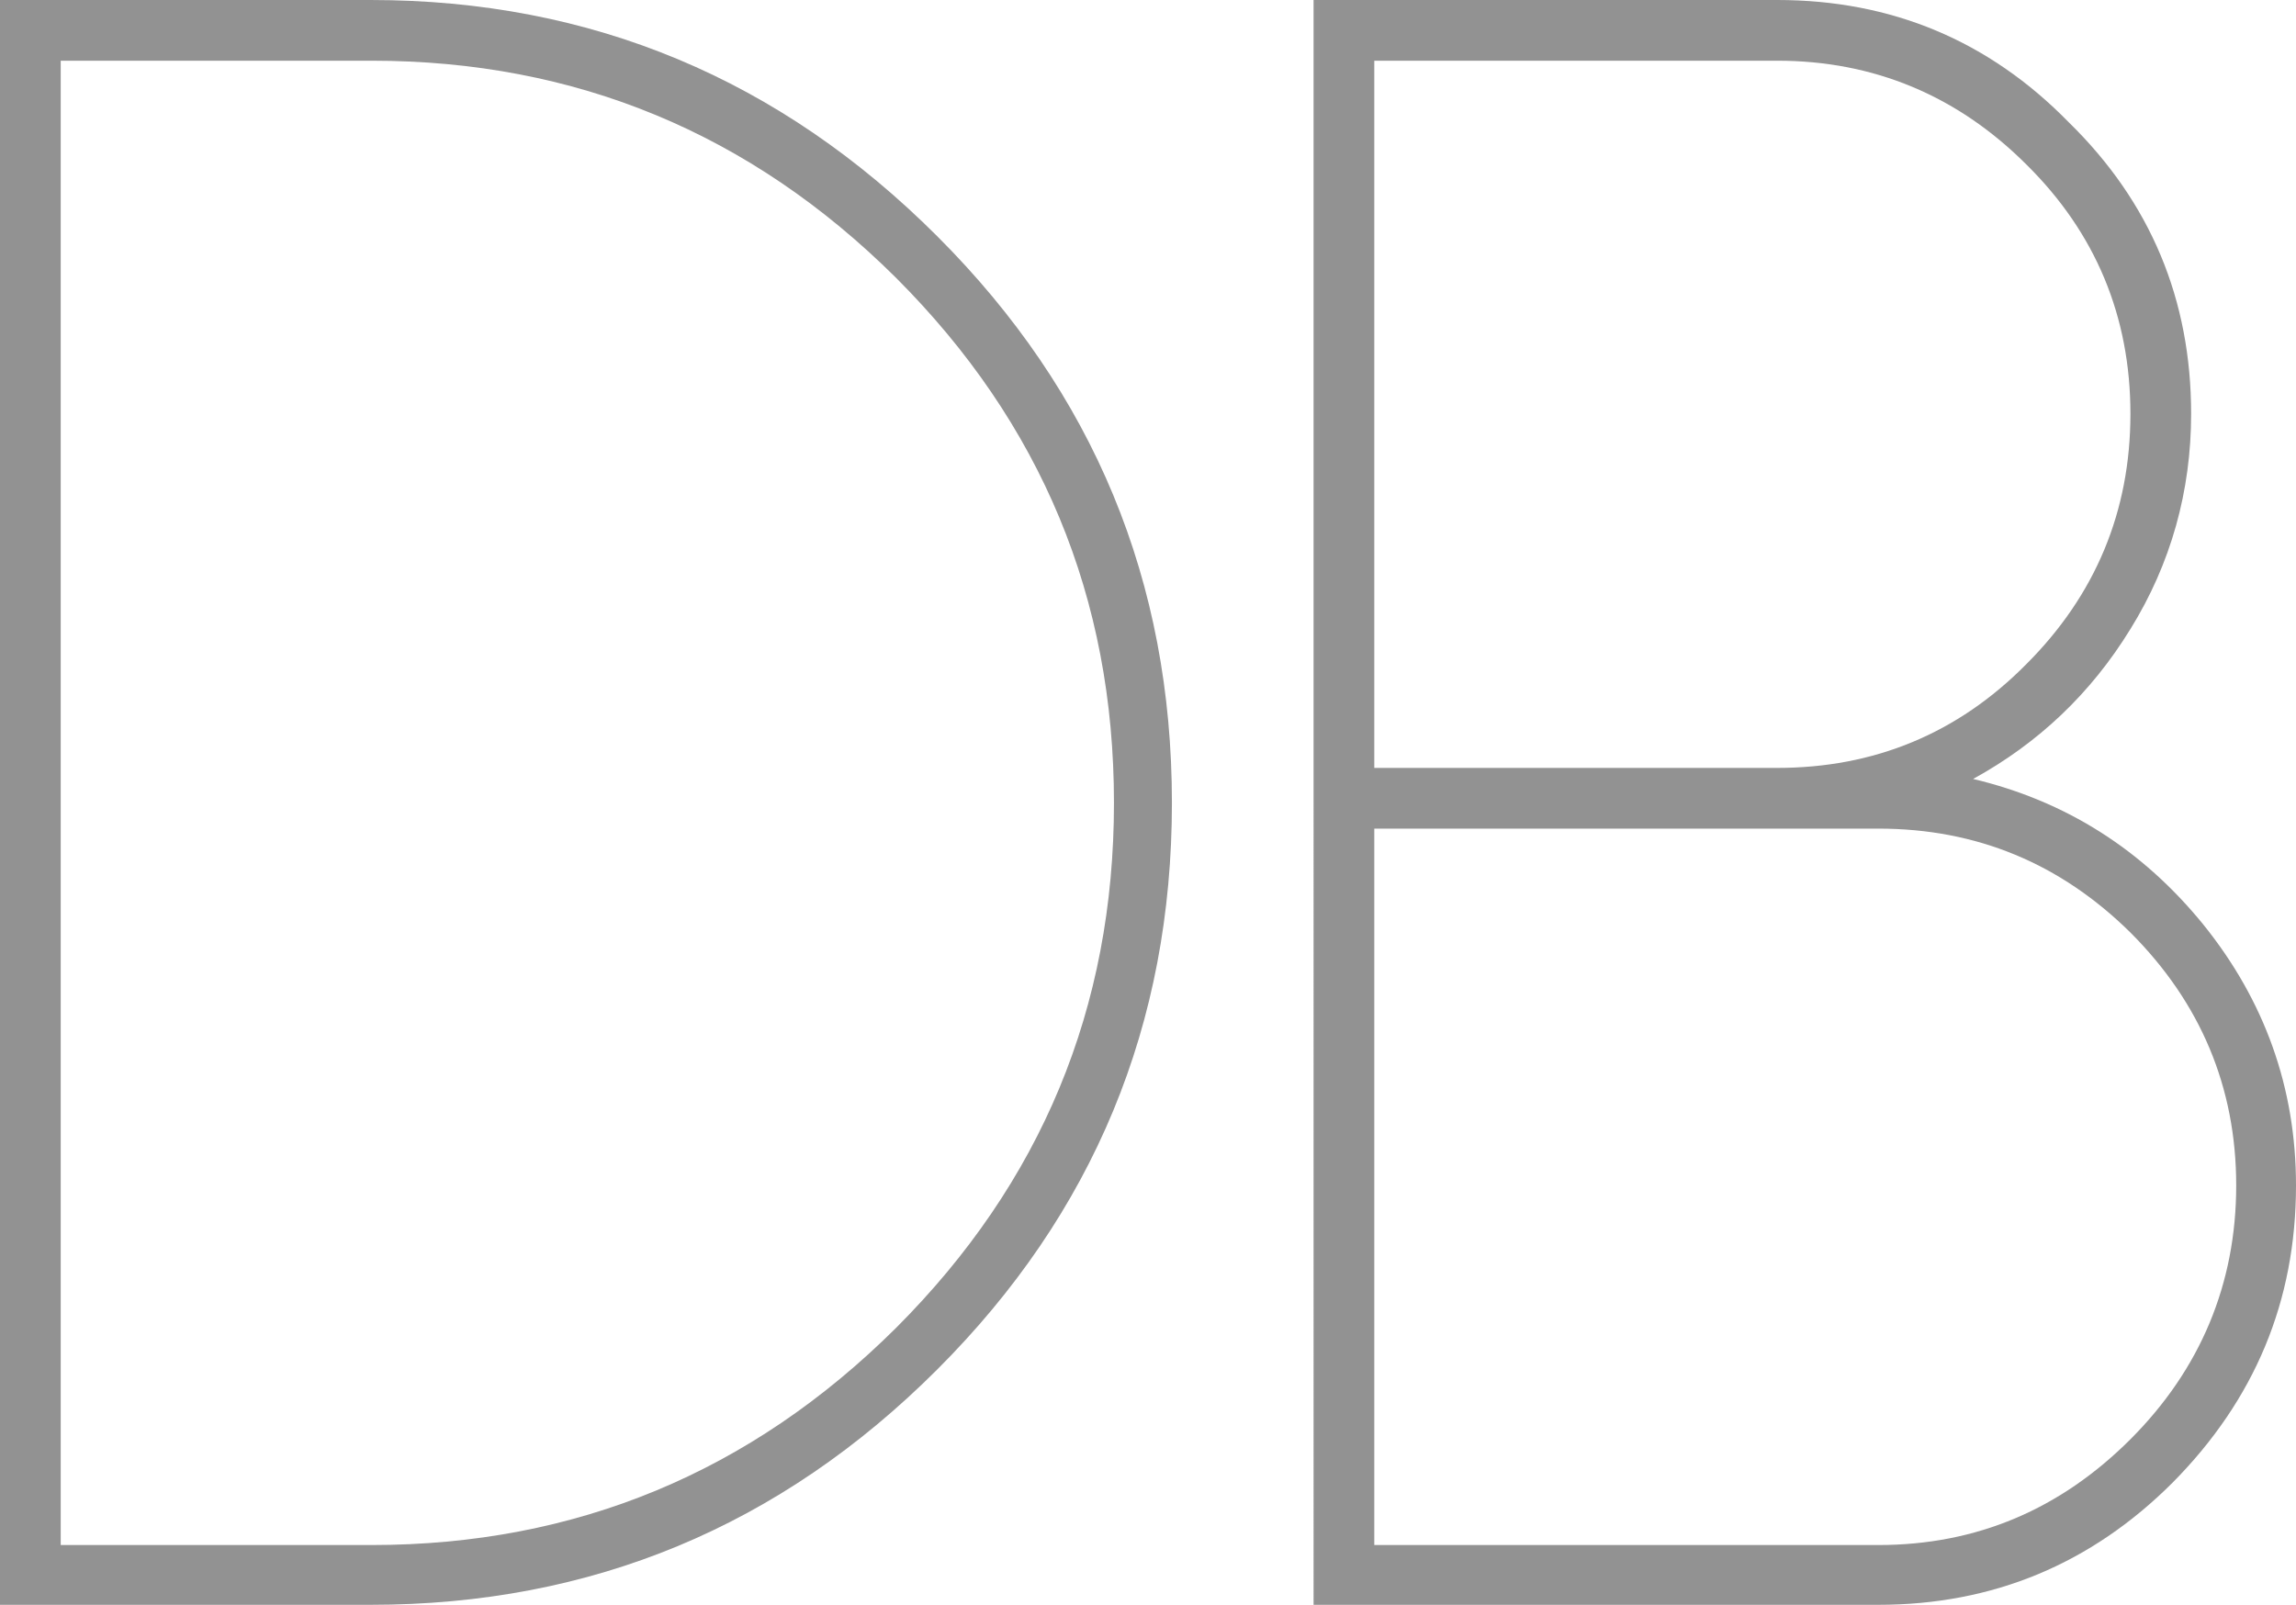
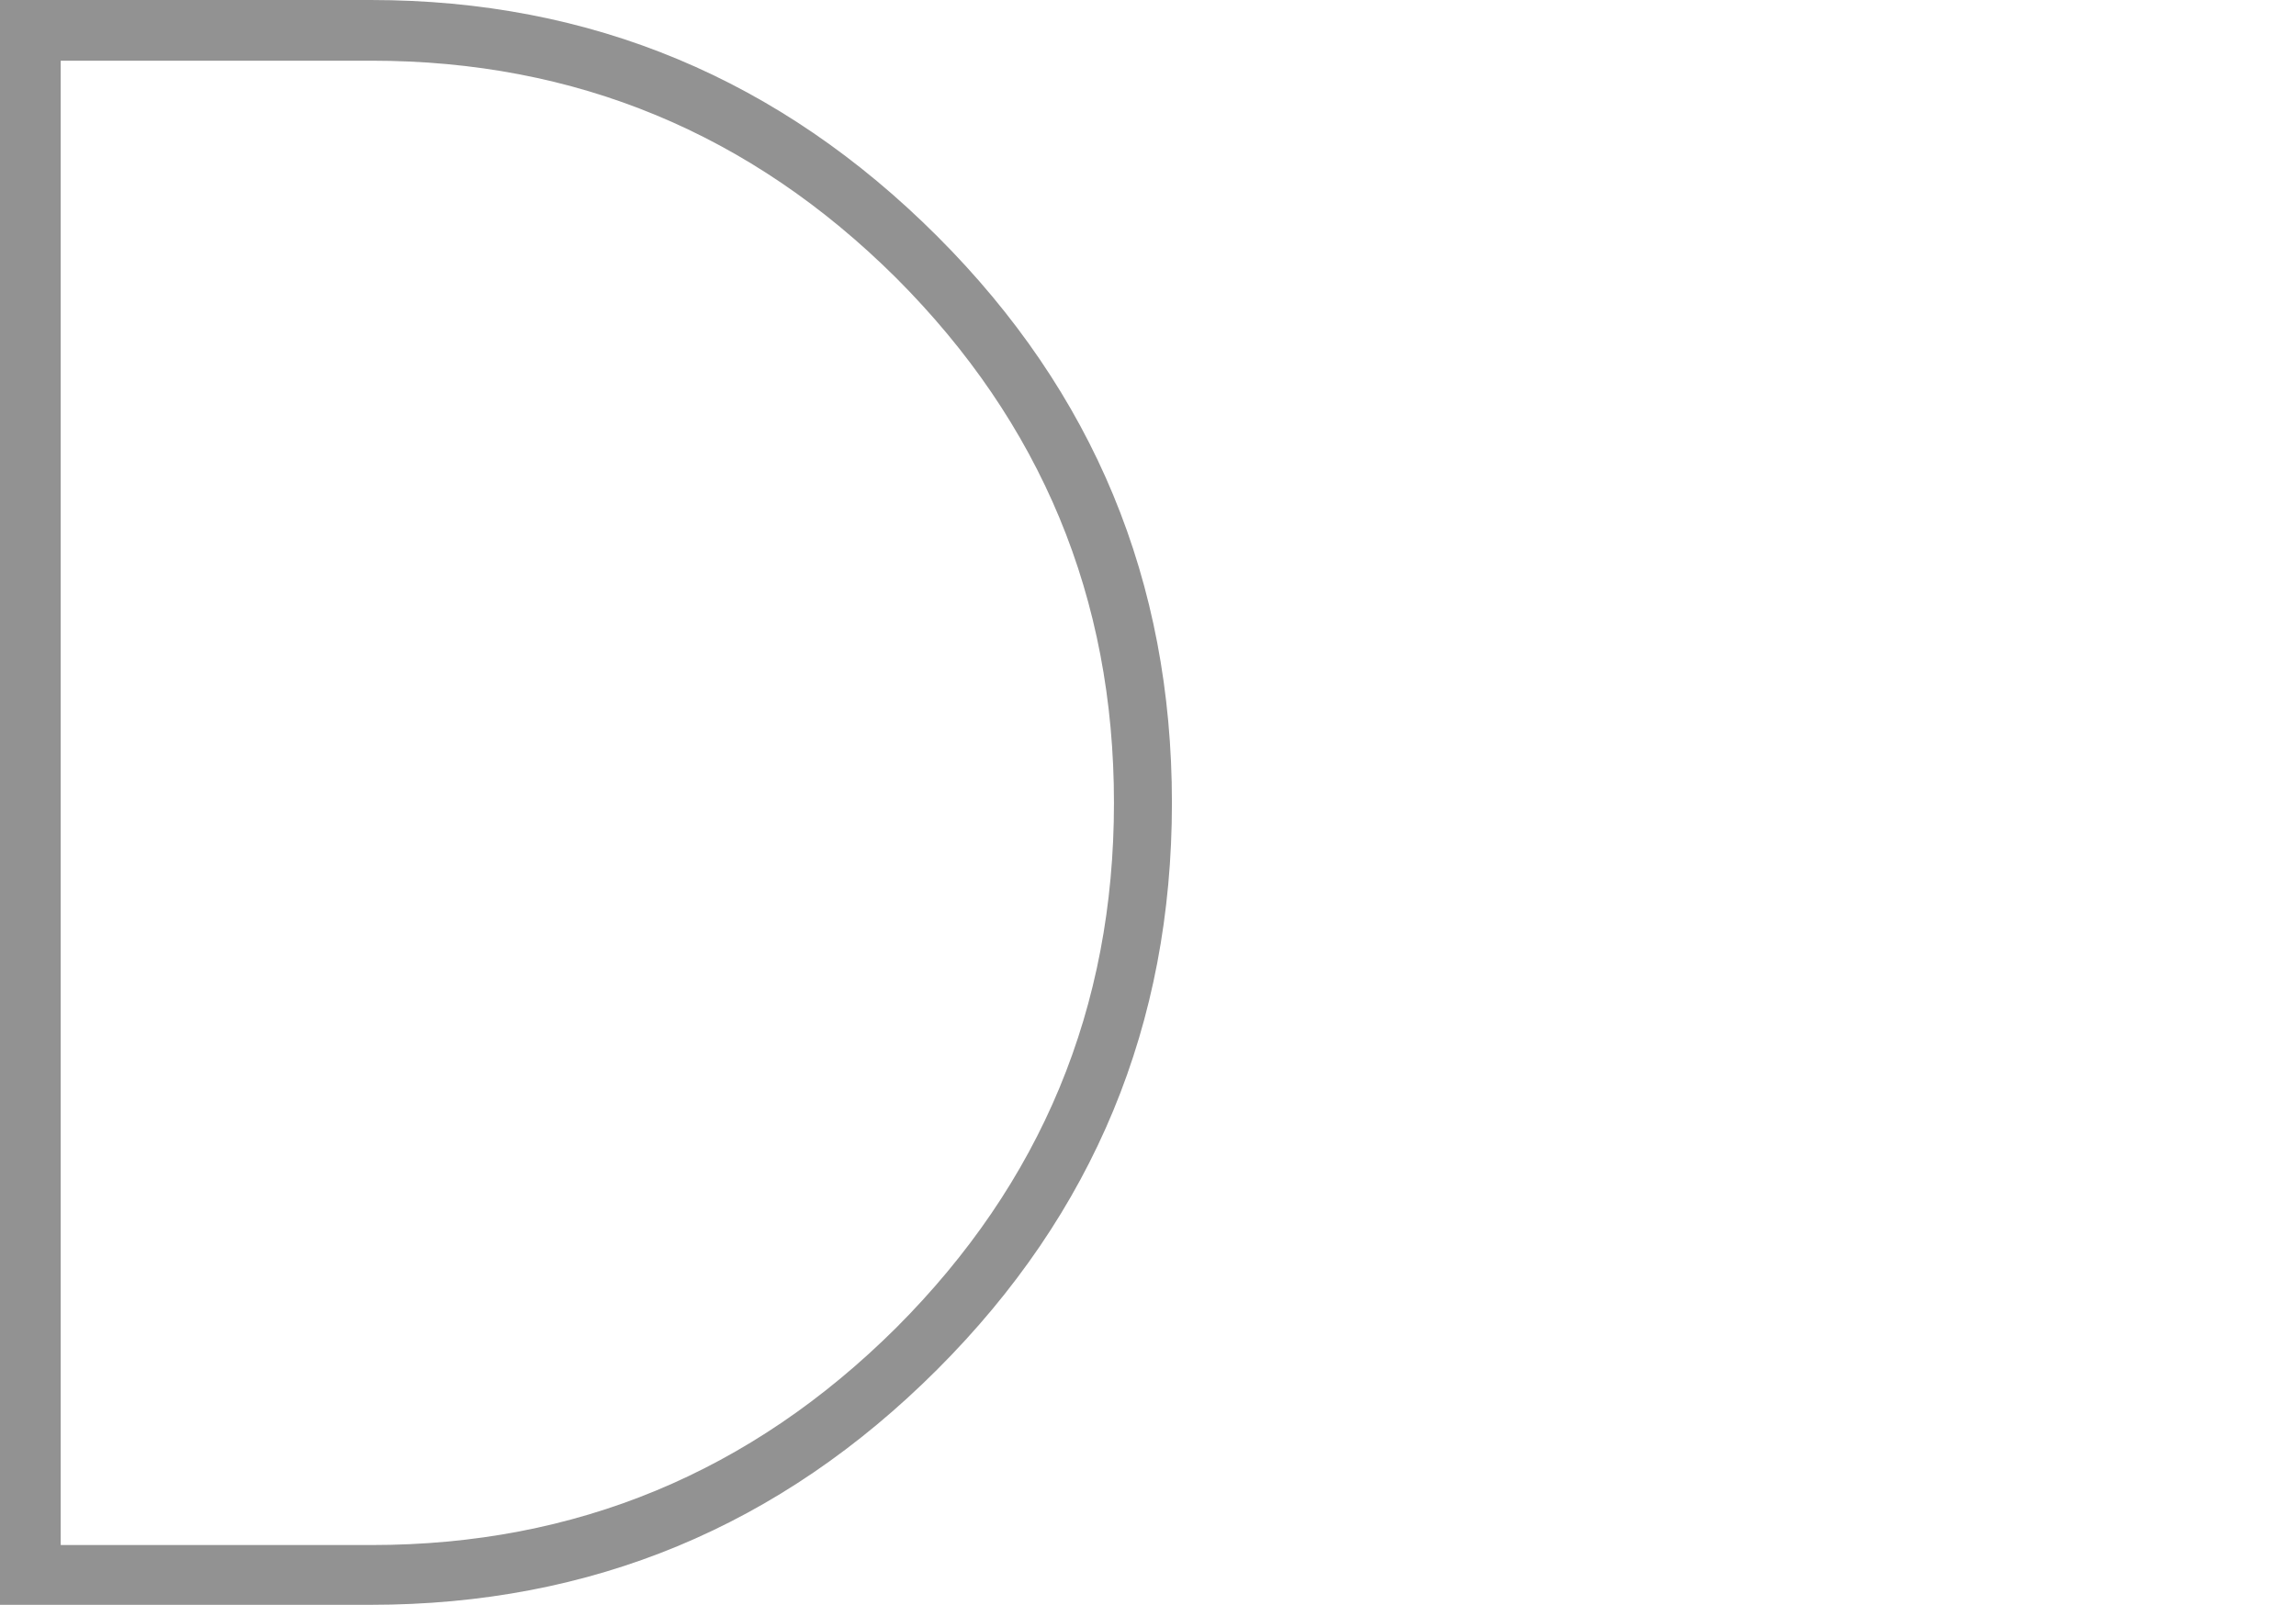
<svg xmlns="http://www.w3.org/2000/svg" id="Camada_2" data-name="Camada 2" viewBox="0 0 24.96 17.45">
  <defs>
    <style>      .cls-1 {        fill: #929292;      }    </style>
  </defs>
  <g id="Camada_1-2" data-name="Camada 1">
    <path class="cls-1" d="M0,0V17.45H4.03c2.4,0,4.45-.85,6.16-2.56,1.7-1.7,2.55-3.75,2.55-6.16s-.85-4.46-2.55-6.16C8.48,.86,6.43,0,4.03,0H0ZM.66,16.8V.66h3.38c2.22,0,4.12,.79,5.7,2.36,1.58,1.58,2.37,3.48,2.37,5.71s-.79,4.13-2.37,5.71c-1.58,1.57-3.48,2.36-5.7,2.36H.66Z" />
-     <path class="cls-1" d="M23.95,10.05c-.66-.81-1.49-1.34-2.5-1.58,.71-.39,1.28-.93,1.71-1.63,.44-.71,.66-1.5,.66-2.34,0-1.24-.44-2.3-1.33-3.17-.87-.89-1.93-1.33-3.17-1.33h-5.04V17.45h6.14c1.24,0,2.31-.44,3.2-1.33,.89-.9,1.34-1.97,1.34-3.23,0-1.06-.34-2.01-1.01-2.84ZM14.94,.66h4.38c1.05,0,1.96,.38,2.71,1.13,.75,.74,1.13,1.65,1.13,2.71s-.38,1.97-1.13,2.72c-.75,.76-1.66,1.13-2.71,1.13h-4.38V.66Zm8.22,14.99c-.76,.76-1.67,1.15-2.74,1.15h-5.48v-7.79h5.48c1.07,0,1.98,.38,2.74,1.13,.76,.76,1.15,1.68,1.15,2.75s-.39,2-1.15,2.76Z" />
  </g>
</svg>